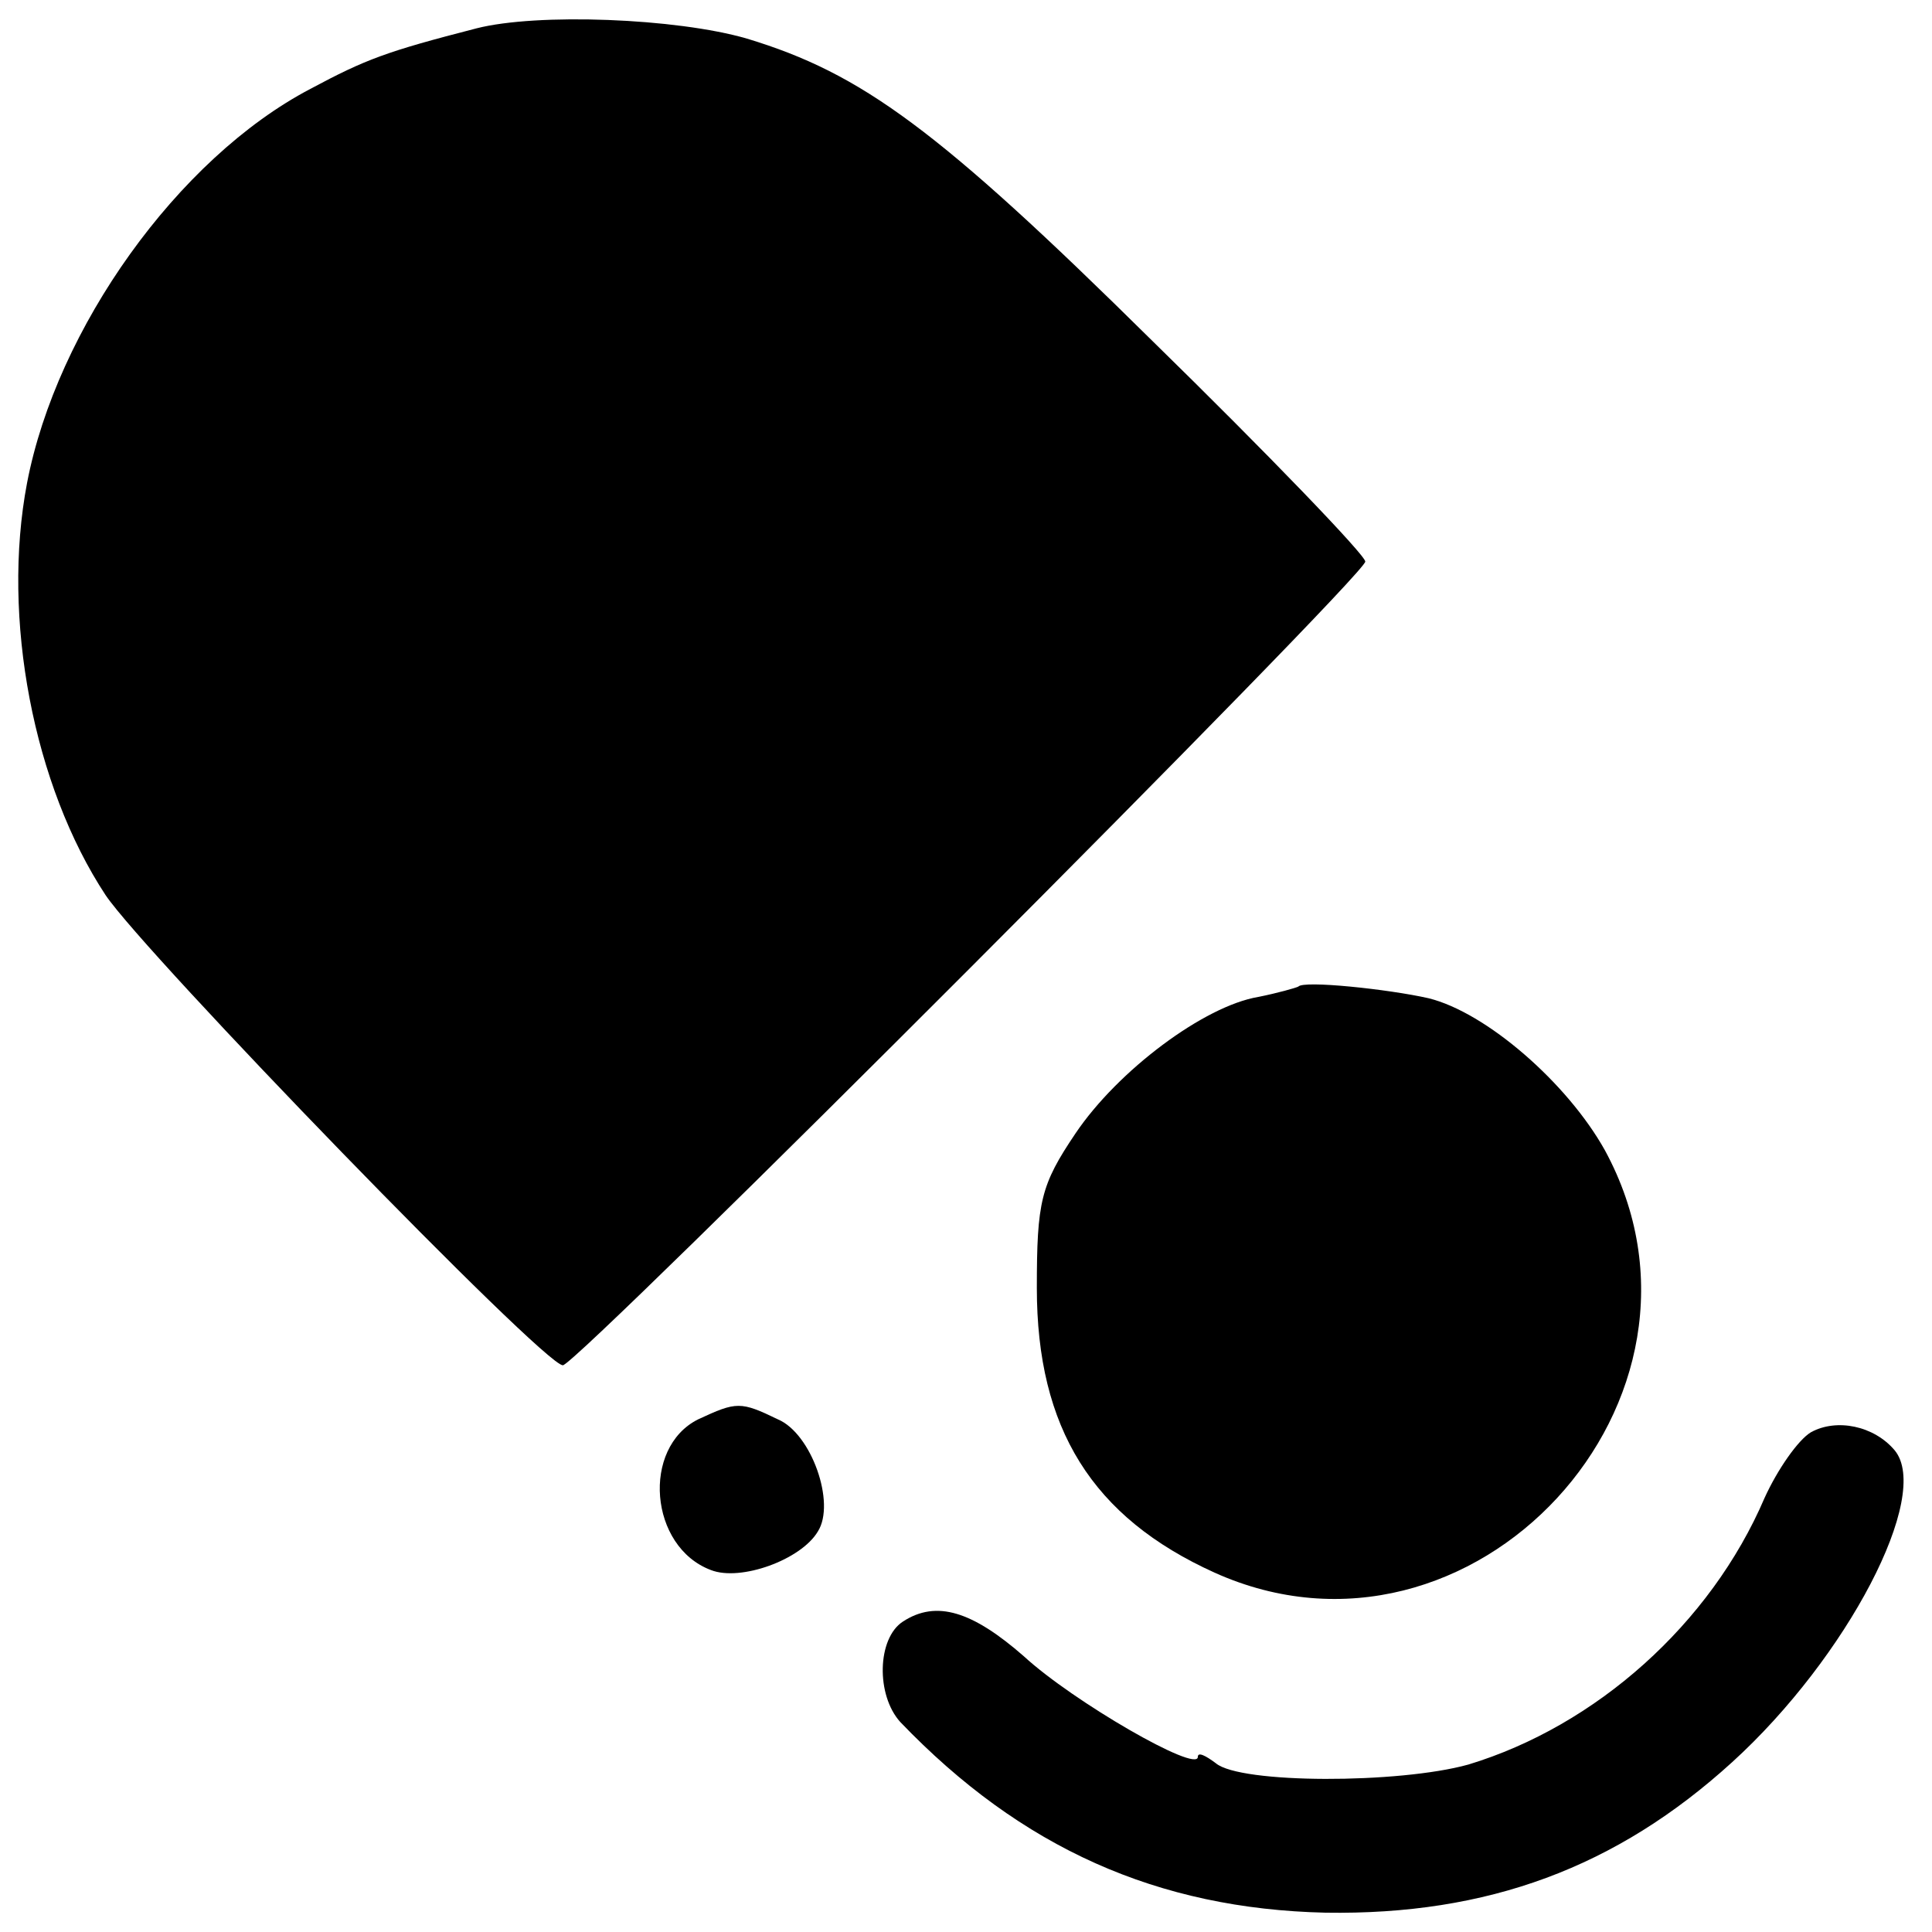
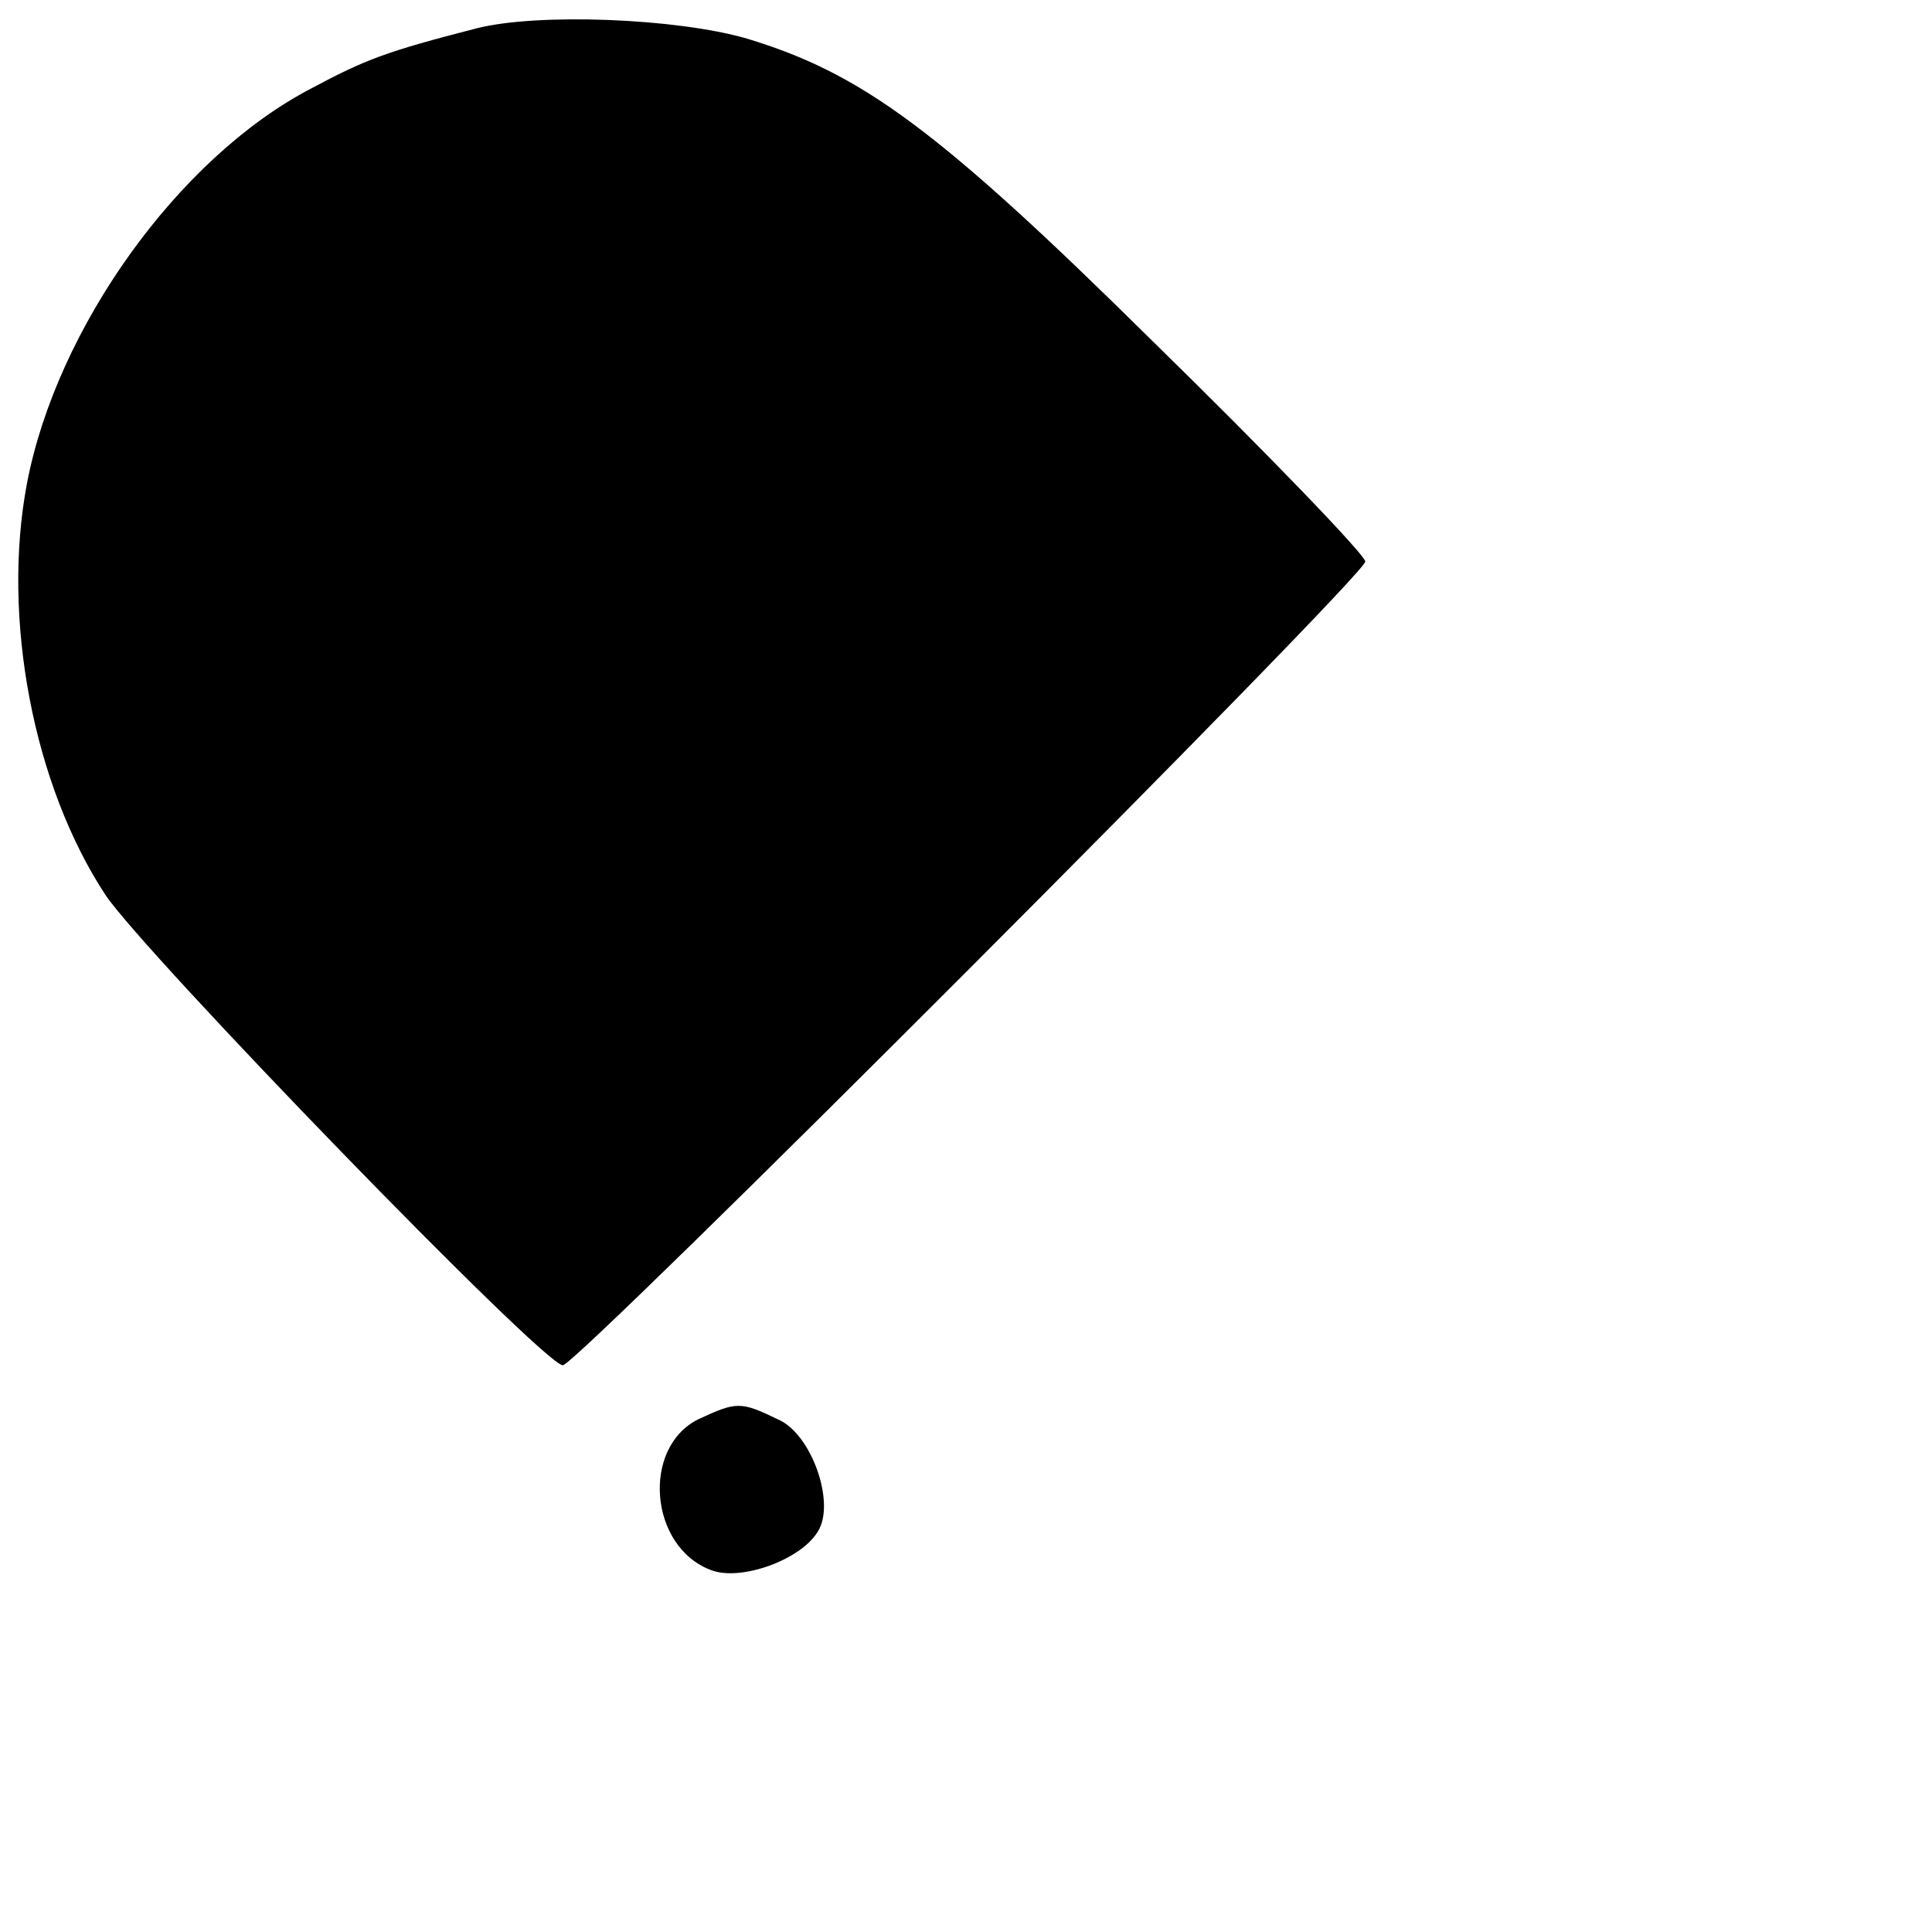
<svg xmlns="http://www.w3.org/2000/svg" version="1.0" width="150pt" height="150pt" viewBox="0 0 150 150" preserveAspectRatio="xMidYMid meet">
  <g transform="translate(0,150) scale(0.1,-0.1)" fill="#000000" stroke="none">
    <path d="M370 1478 c-70 -18 -86 -24 -129 -47 -103 -54 -197 -186 -220 -306 -20 -105 5 -235 61 -320 31 -46 340 -365 355 -365 11 0 623 613 623 624 0 5 -75 83 -166 172 -166 164 -225 207 -314 234 -55 16 -163 20 -210 8z" />
-     <path d="M1008 734 c-2 -1 -16 -5 -31 -8 -42 -7 -109 -57 -142 -106 -27 -40 -30 -53 -30 -120 0 -109 43 -178 138 -221 200 -90 408 135 303 328 -29 52 -92 107 -137 118 -31 7 -97 14 -101 9z" />
    <path d="M542 398 c-44 -22 -38 -99 10 -117 23 -9 70 8 83 30 14 22 -5 76 -31 87 -29 14 -32 14 -62 0z" />
-     <path d="M1406 388 c-10 -6 -26 -29 -36 -51 -42 -98 -131 -177 -230 -207 -54 -15 -177 -15 -196 1 -8 6 -14 9 -14 5 0 -13 -97 43 -135 78 -40 35 -68 44 -94 27 -20 -13 -21 -57 -2 -78 94 -98 200 -145 330 -148 126 -2 226 35 316 117 89 81 155 207 126 242 -16 19 -45 25 -65 14z" />
  </g>
</svg>